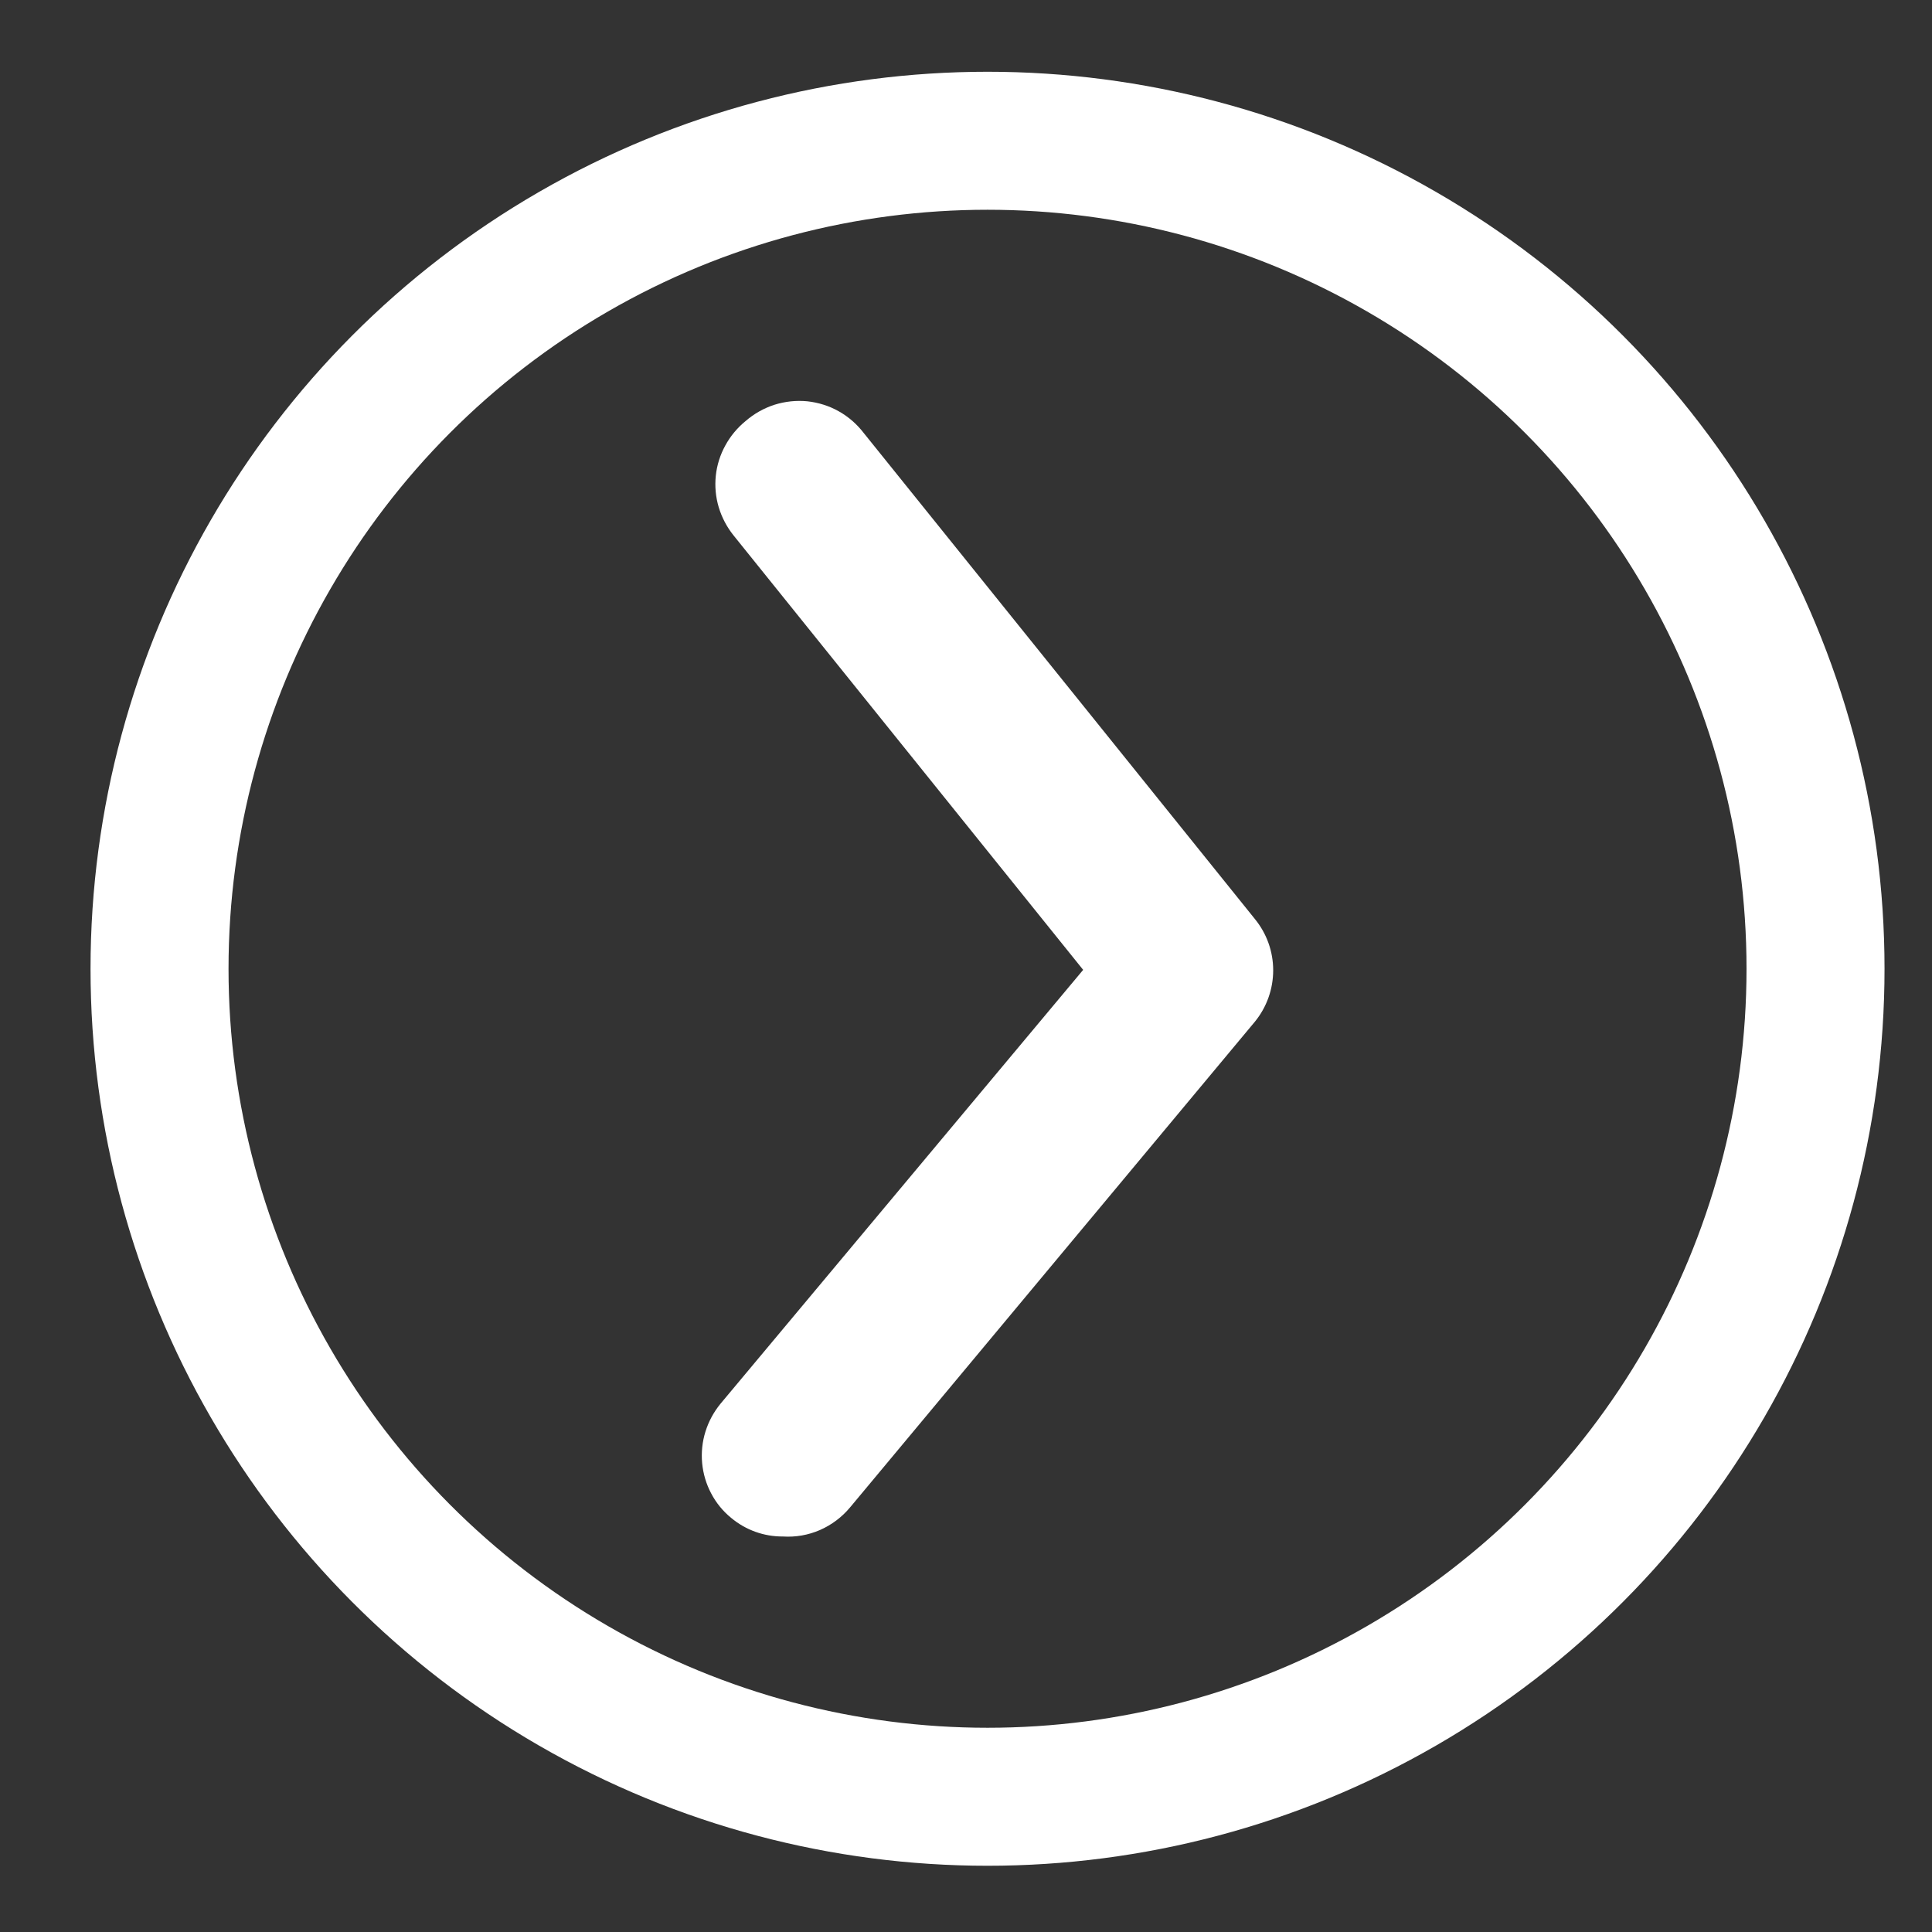
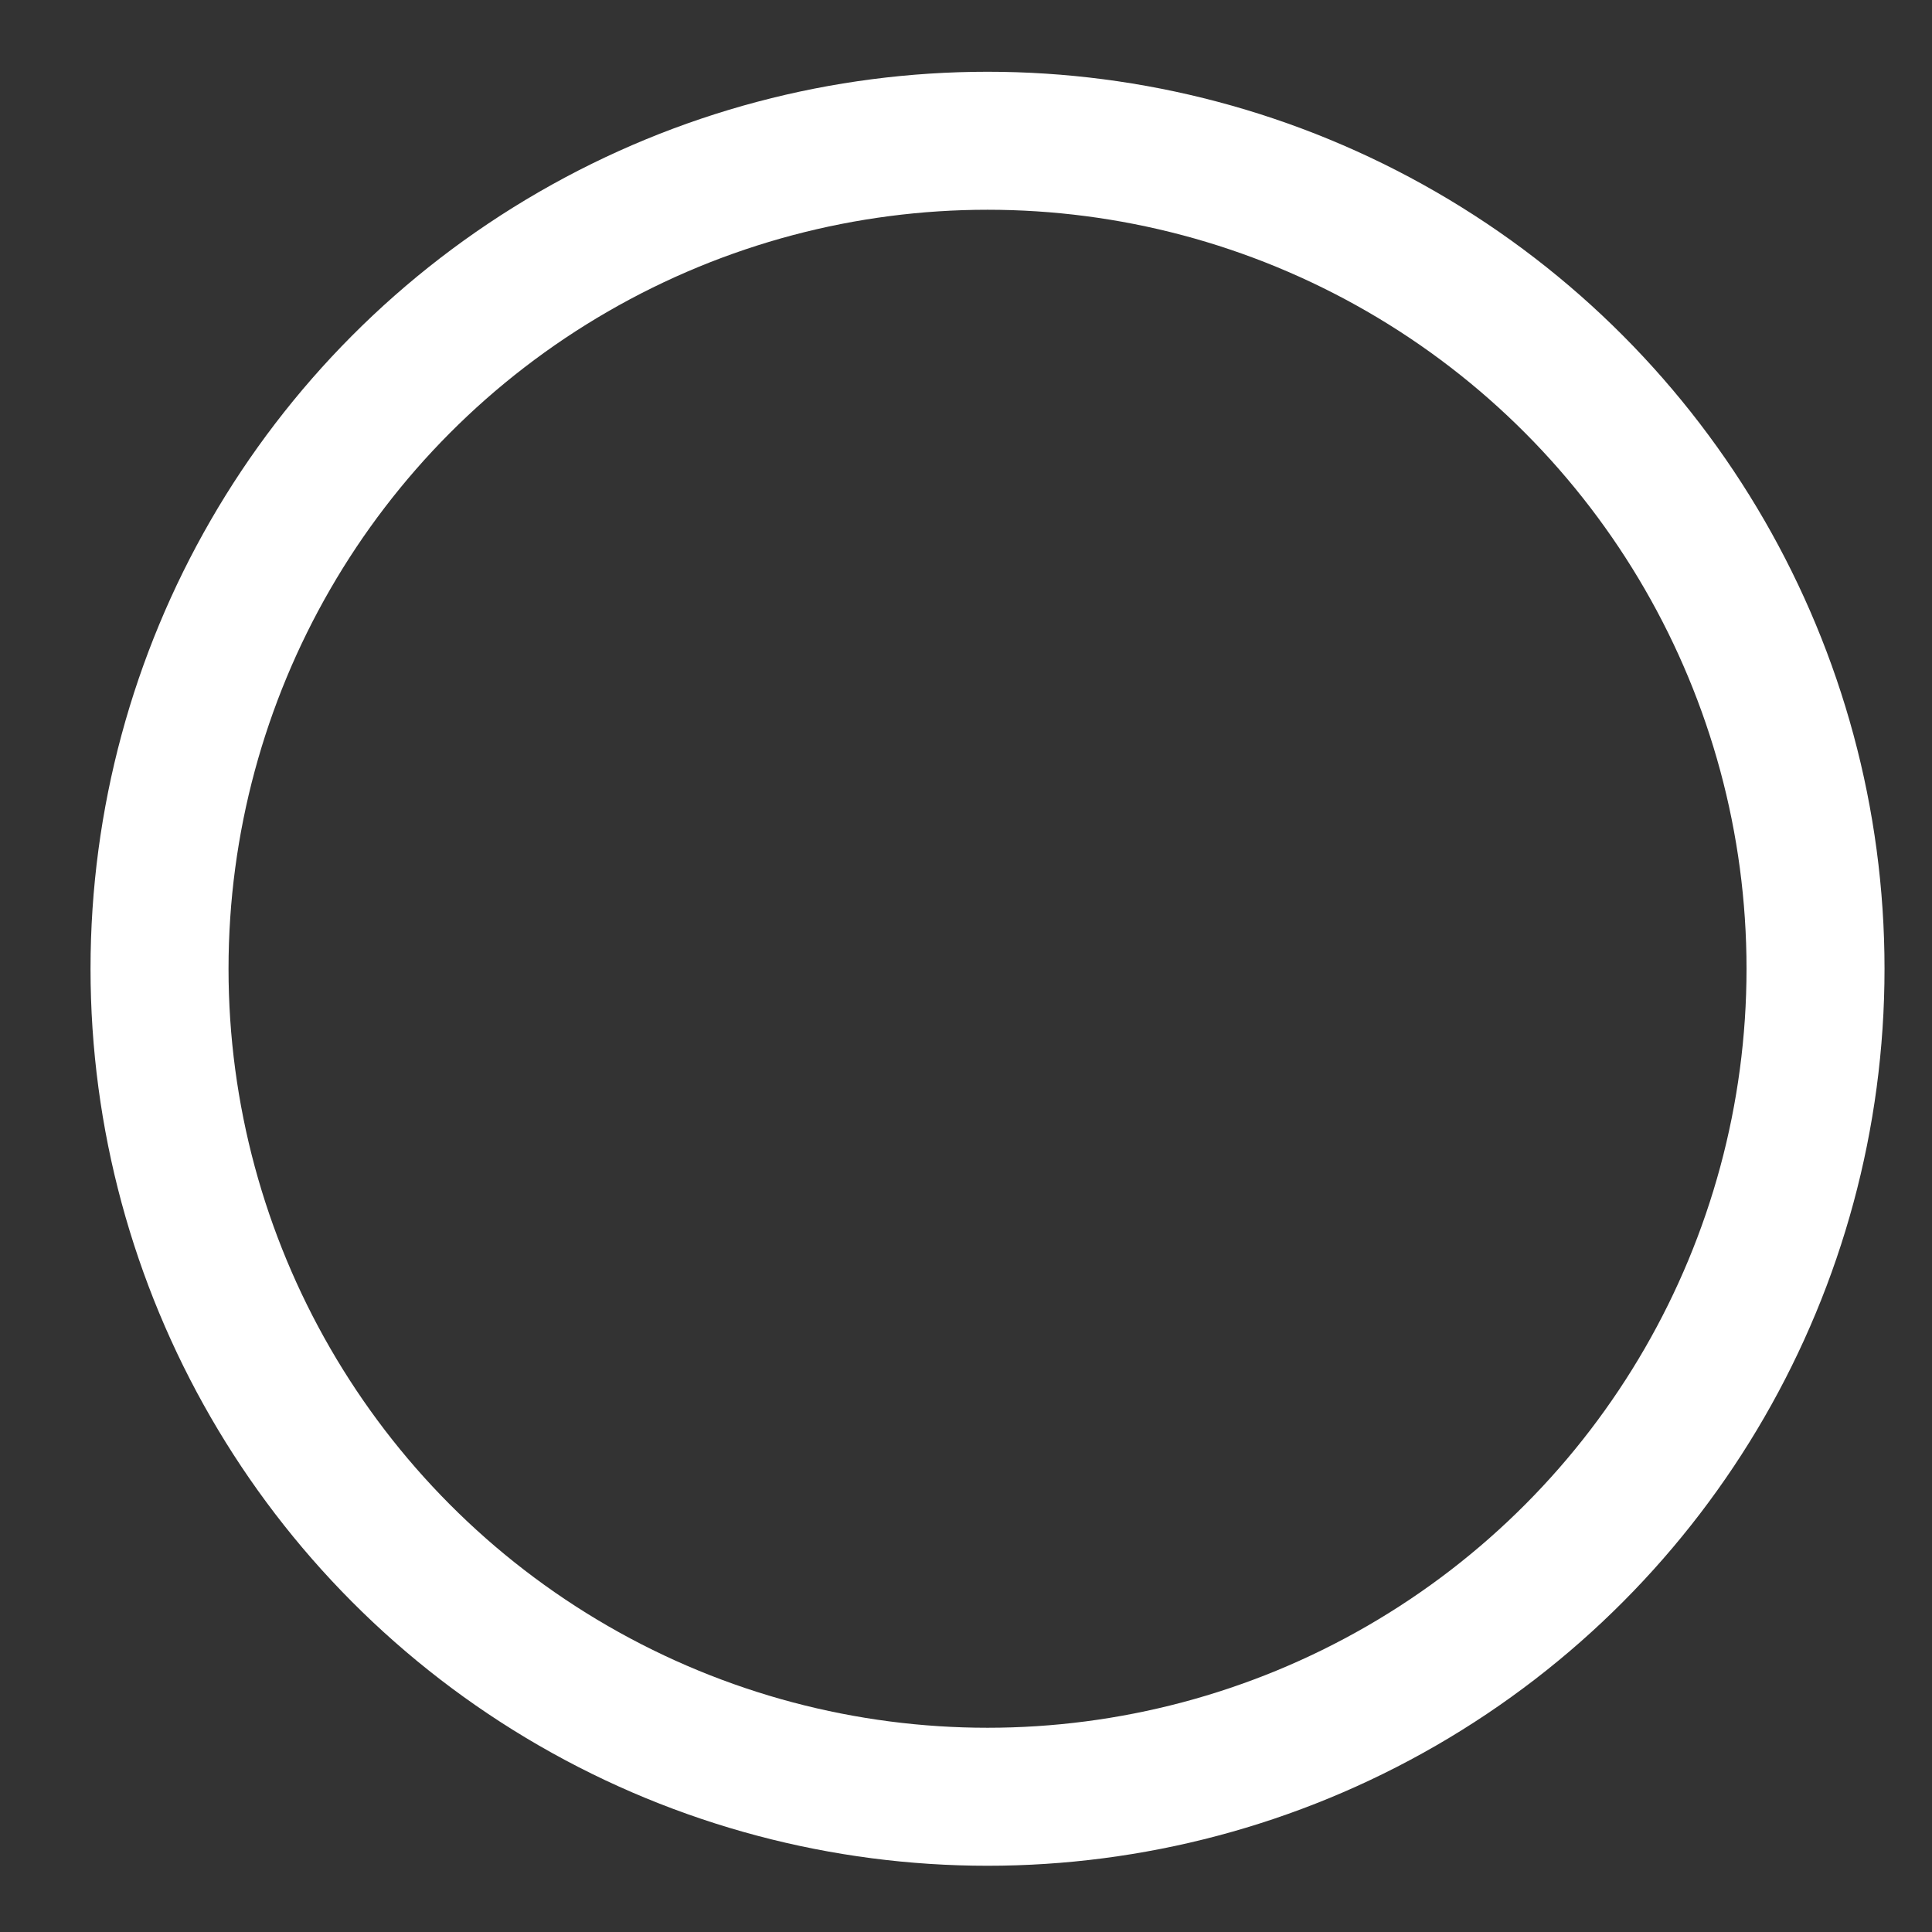
<svg xmlns="http://www.w3.org/2000/svg" width="14" height="14" viewBox="0 0 14 14" fill="none">
  <rect x="0" y="0" width="14" height="14" fill="#333333" stroke="none" />
  <circle cx="7.156" cy="7.02" r="6" stroke="white" />
-   <path d="M5.673 11.134C5.536 11.135 5.403 11.087 5.298 10.999C5.238 10.95 5.189 10.89 5.153 10.821C5.117 10.753 5.095 10.678 5.088 10.602C5.081 10.525 5.089 10.447 5.112 10.374C5.135 10.3 5.172 10.232 5.221 10.172L7.849 7.028L5.315 3.879C5.267 3.819 5.23 3.749 5.208 3.675C5.186 3.601 5.179 3.524 5.187 3.447C5.195 3.37 5.219 3.295 5.256 3.228C5.293 3.16 5.343 3.1 5.403 3.051C5.464 2.998 5.535 2.958 5.612 2.933C5.689 2.909 5.77 2.9 5.851 2.908C5.931 2.917 6.009 2.941 6.079 2.981C6.15 3.021 6.211 3.075 6.26 3.139L9.093 6.659C9.179 6.764 9.226 6.895 9.226 7.031C9.226 7.167 9.179 7.299 9.093 7.404L6.16 10.923C6.101 10.994 6.026 11.05 5.942 11.087C5.857 11.124 5.765 11.14 5.673 11.134Z" fill="white" />
</svg>